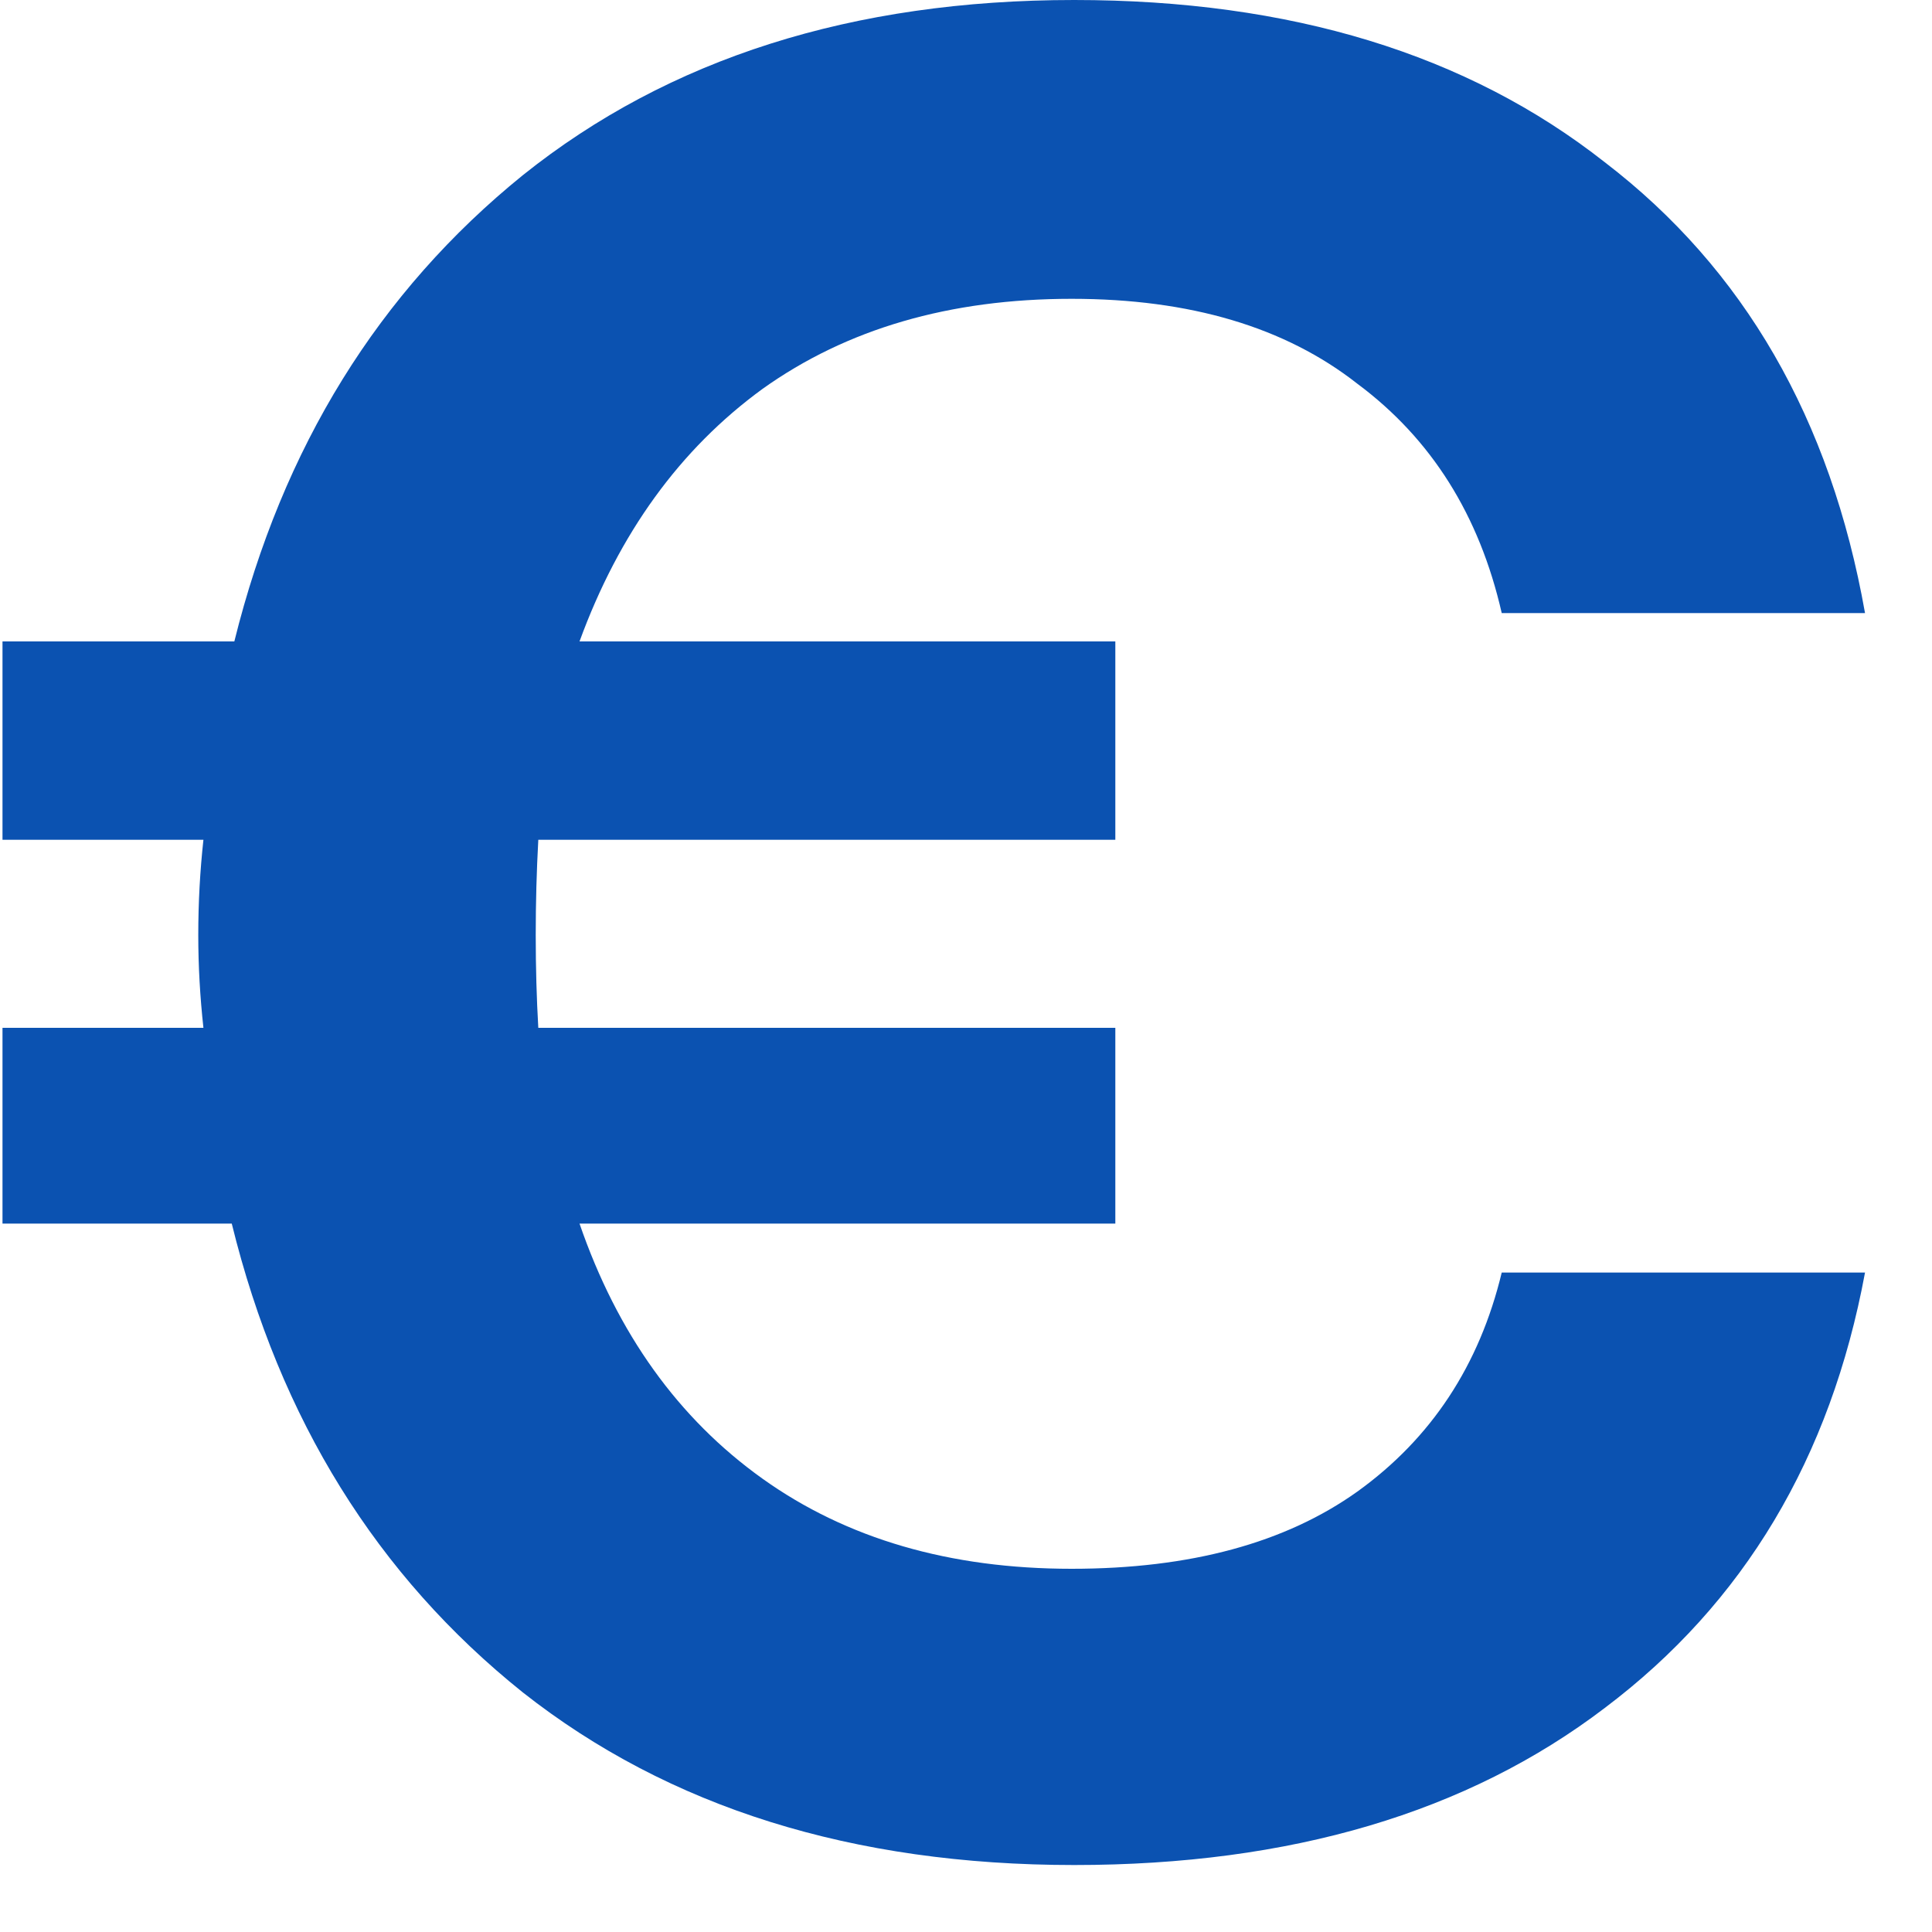
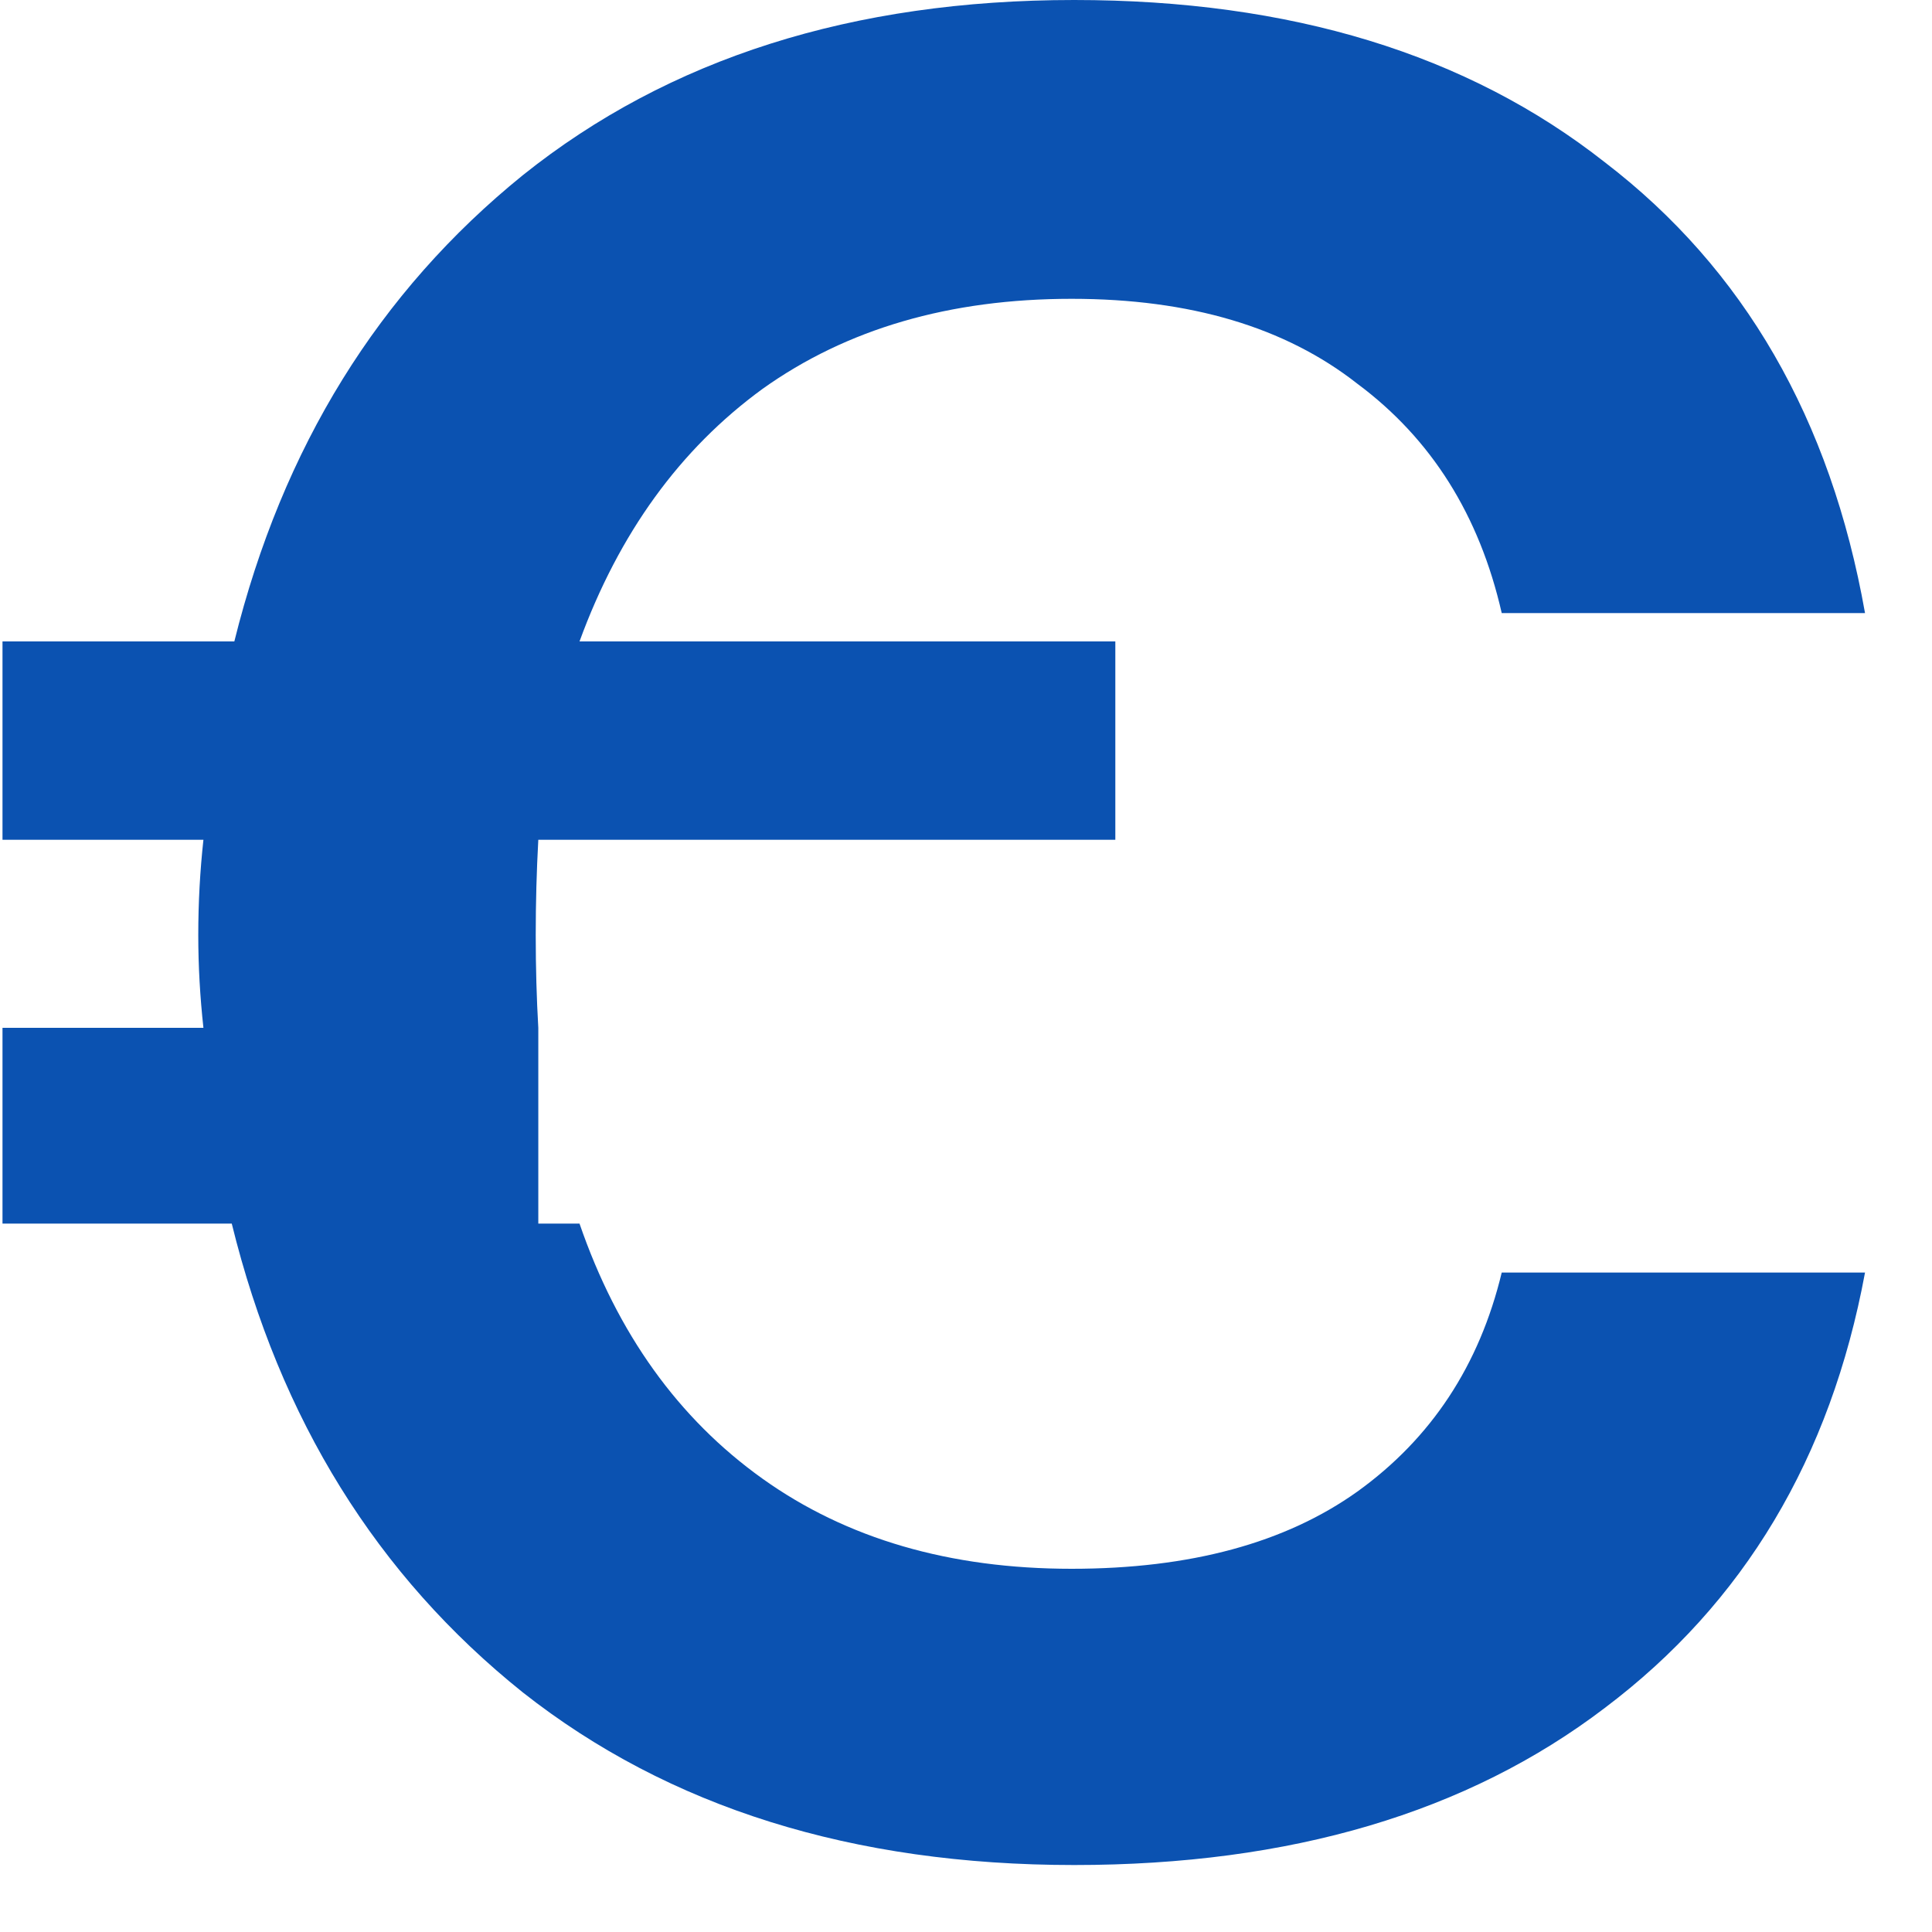
<svg xmlns="http://www.w3.org/2000/svg" width="24" height="24" viewBox="0 0 24 24" fill="none">
-   <path d="M0.031 15.2V12.768H2.527C2.485 12.384 2.463 12 2.463 11.616C2.463 11.211 2.485 10.816 2.527 10.432H0.031V7.968H2.911C3.509 5.557 4.703 3.627 6.495 2.176C8.309 0.725 10.591 0 13.344 0C16.032 0 18.229 0.672 19.936 2.016C21.663 3.339 22.741 5.205 23.168 7.616H18.655C18.378 6.4 17.781 5.451 16.863 4.768C15.967 4.064 14.784 3.712 13.312 3.712C11.797 3.712 10.517 4.085 9.471 4.832C8.447 5.579 7.69 6.624 7.199 7.968H13.855V10.432H6.687C6.666 10.816 6.655 11.211 6.655 11.616C6.655 12.021 6.666 12.405 6.687 12.768H13.855V15.2H7.199C7.669 16.565 8.426 17.621 9.471 18.368C10.517 19.115 11.797 19.488 13.312 19.488C14.784 19.488 15.967 19.168 16.863 18.528C17.781 17.867 18.378 16.96 18.655 15.808H23.168C22.741 18.112 21.663 19.915 19.936 21.216C18.229 22.517 16.032 23.168 13.344 23.168C10.591 23.168 8.309 22.453 6.495 21.024C4.682 19.573 3.477 17.632 2.879 15.2H0.031Z" fill="#0B52B1" />
+   <path d="M0.031 15.2V12.768H2.527C2.485 12.384 2.463 12 2.463 11.616C2.463 11.211 2.485 10.816 2.527 10.432H0.031V7.968H2.911C3.509 5.557 4.703 3.627 6.495 2.176C8.309 0.725 10.591 0 13.344 0C16.032 0 18.229 0.672 19.936 2.016C21.663 3.339 22.741 5.205 23.168 7.616H18.655C18.378 6.4 17.781 5.451 16.863 4.768C15.967 4.064 14.784 3.712 13.312 3.712C11.797 3.712 10.517 4.085 9.471 4.832C8.447 5.579 7.69 6.624 7.199 7.968H13.855V10.432H6.687C6.666 10.816 6.655 11.211 6.655 11.616C6.655 12.021 6.666 12.405 6.687 12.768V15.2H7.199C7.669 16.565 8.426 17.621 9.471 18.368C10.517 19.115 11.797 19.488 13.312 19.488C14.784 19.488 15.967 19.168 16.863 18.528C17.781 17.867 18.378 16.96 18.655 15.808H23.168C22.741 18.112 21.663 19.915 19.936 21.216C18.229 22.517 16.032 23.168 13.344 23.168C10.591 23.168 8.309 22.453 6.495 21.024C4.682 19.573 3.477 17.632 2.879 15.2H0.031Z" fill="#0B52B1" />
</svg>